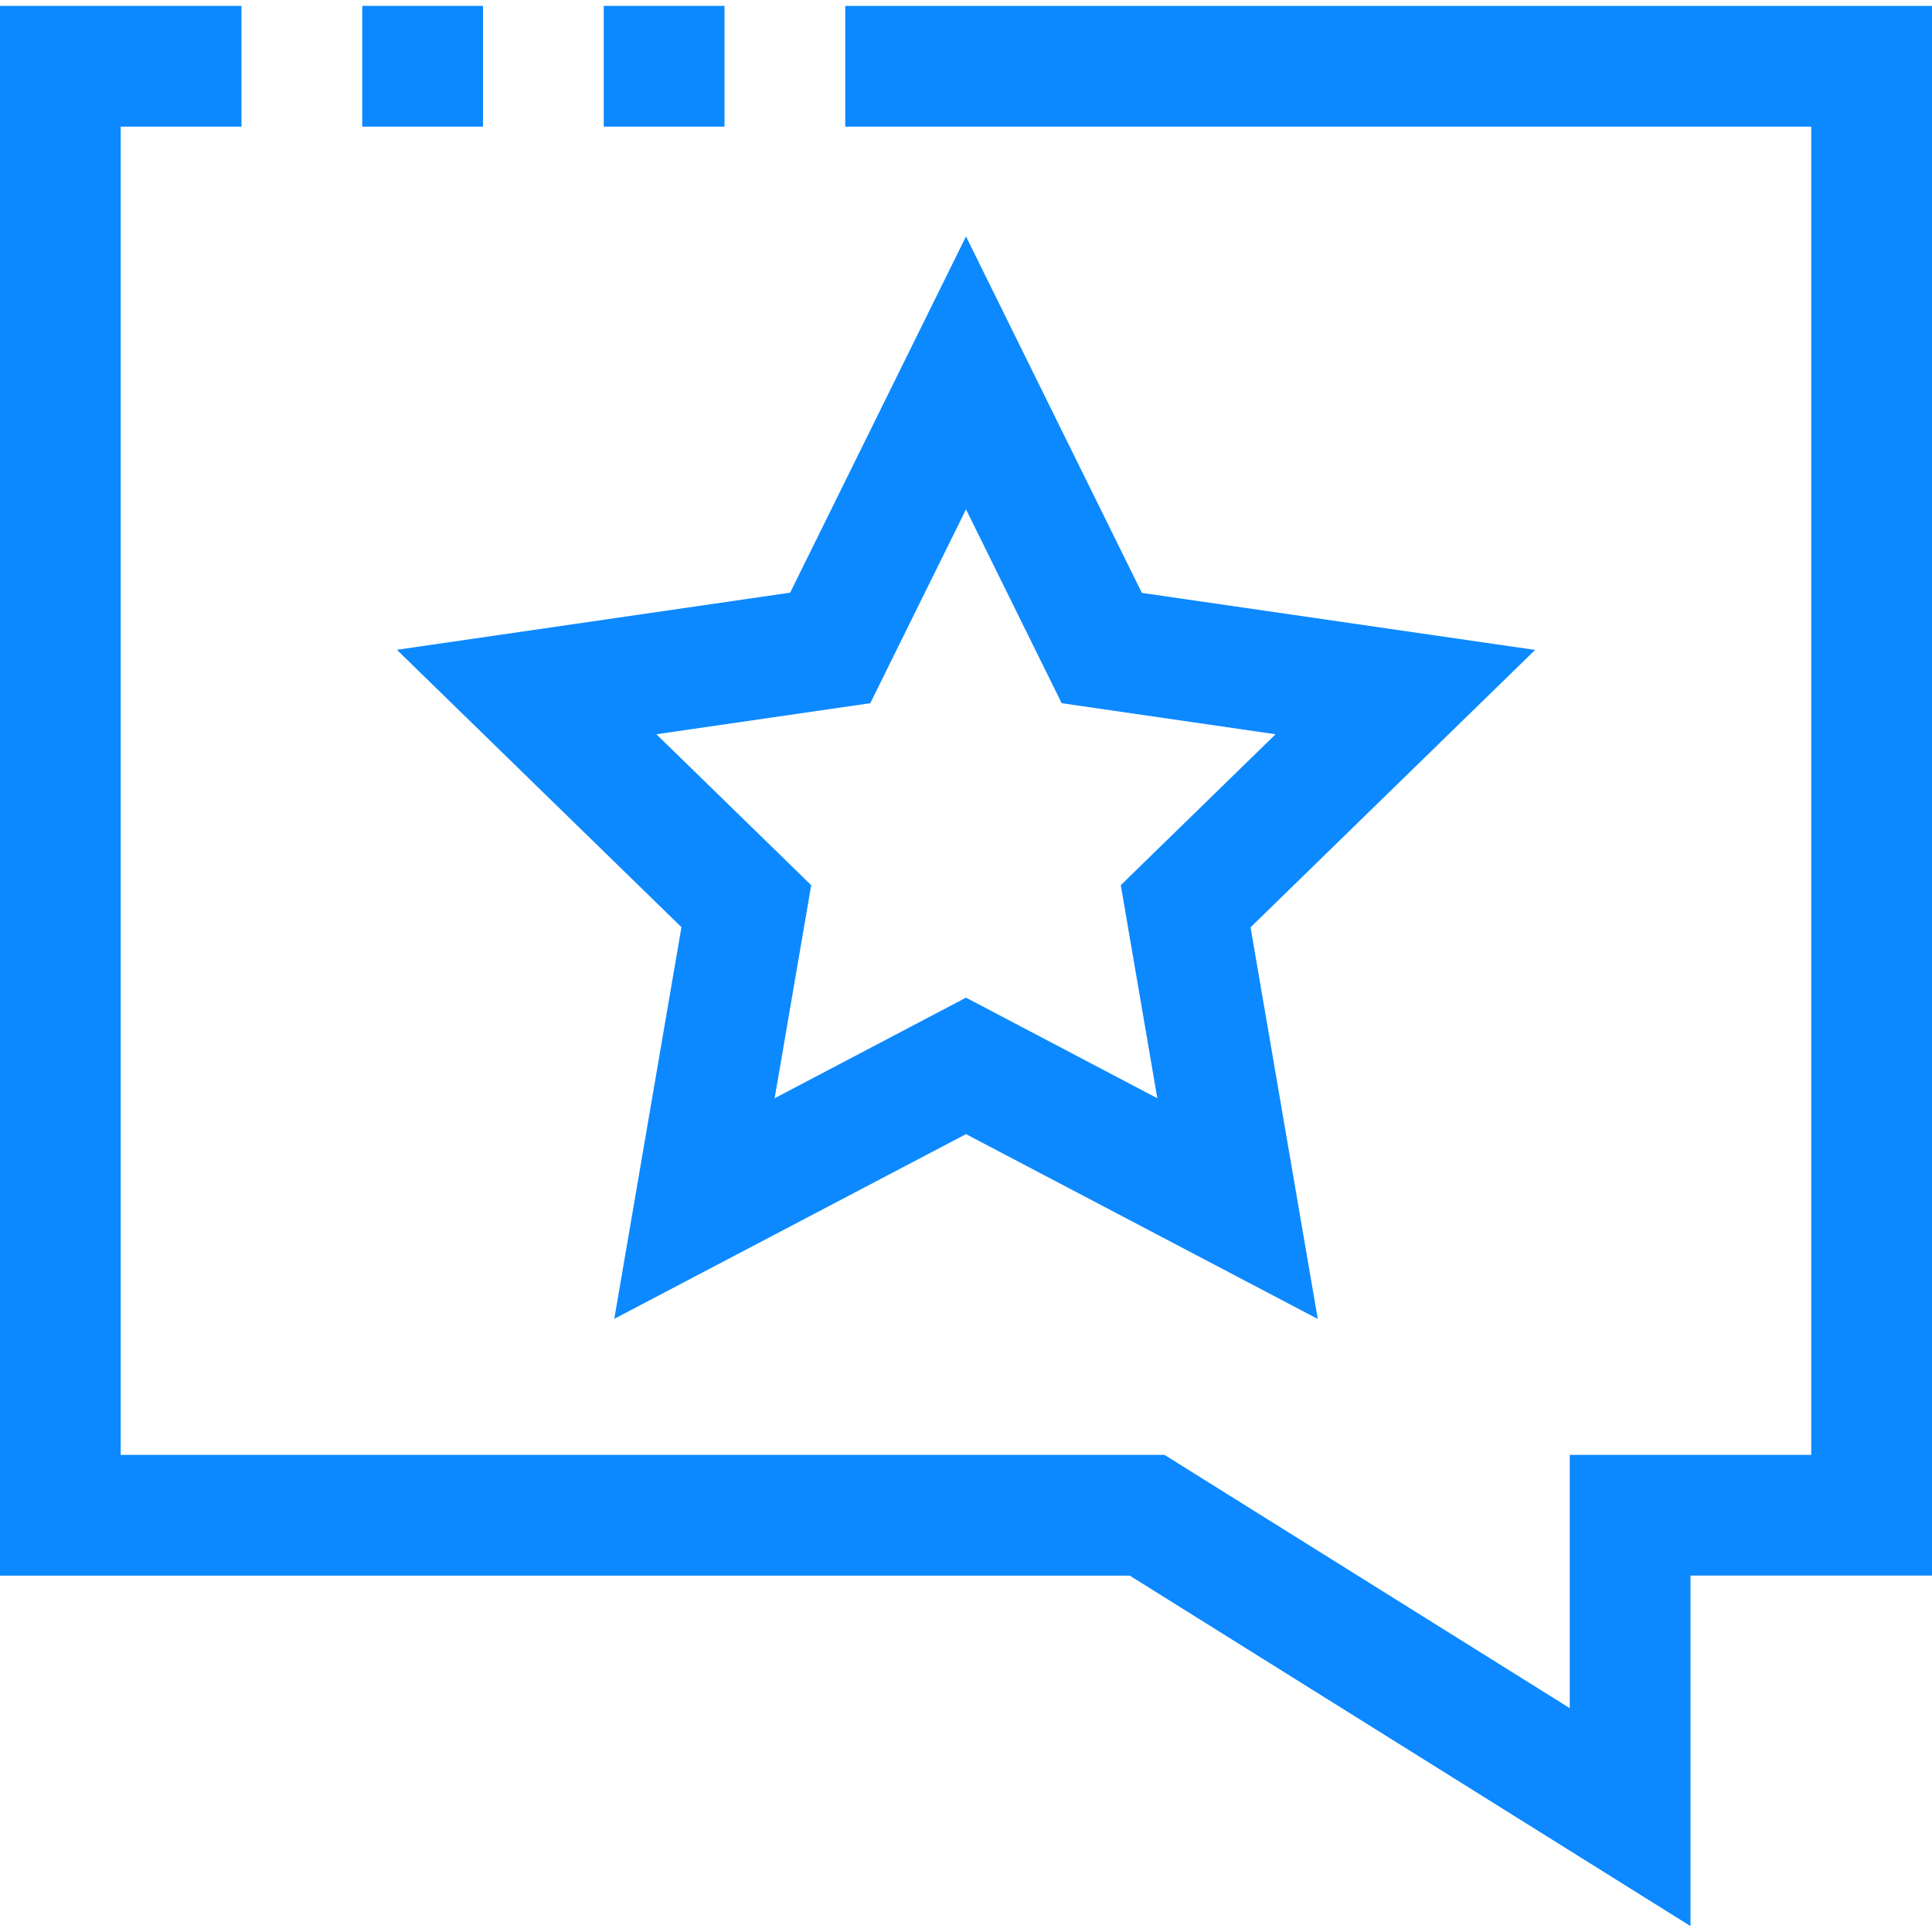
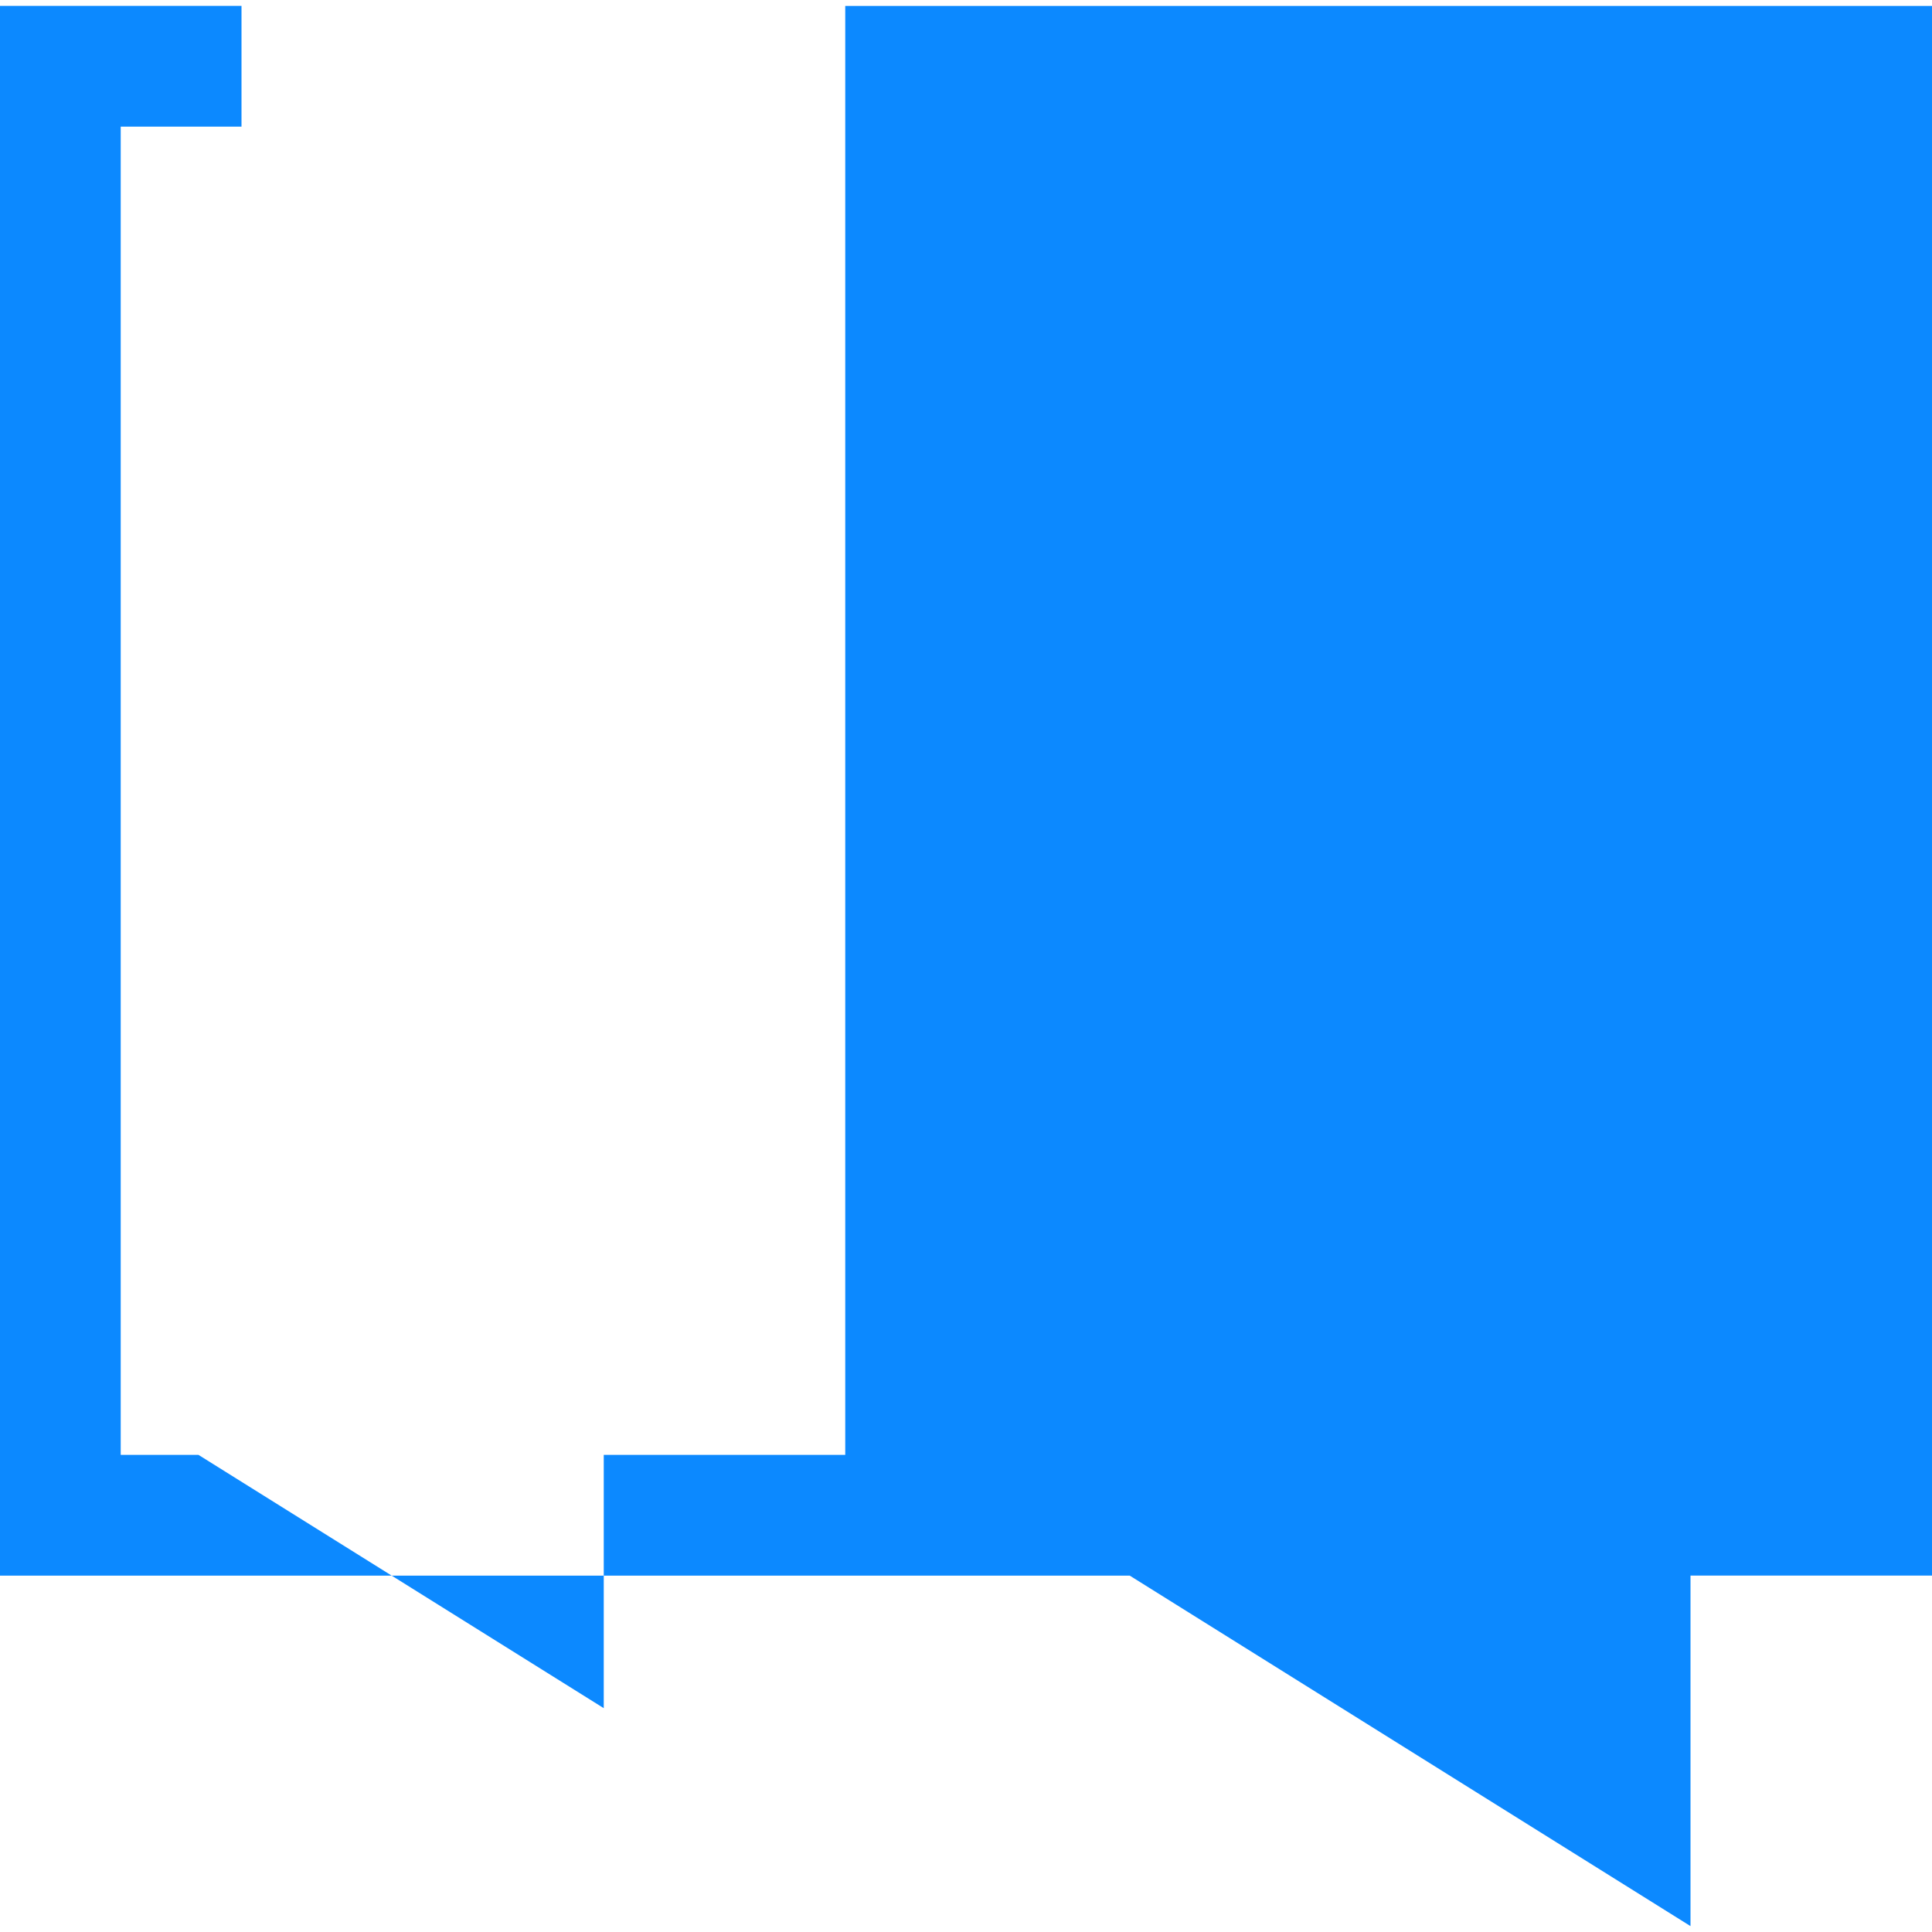
<svg xmlns="http://www.w3.org/2000/svg" width="42" height="42" fill="none">
-   <path d="M18.375.128v2.625h21v28.875h-5.25v5.506l-8.81-5.506H2.624V2.753H5.25V.128H0v34.125h24.56l12.19 7.619v-7.62H42V.129H18.375z" fill="#0C89FF" />
-   <path d="M10.5.128H7.875v2.625H10.5V.128zm5.25 0h-2.625v2.625h2.625V.128zm9.073 12.76L21 5.14l-3.823 7.744-8.549 1.242 6.186 6.03-1.46 8.514L21 24.655l7.647 4.018-1.461-8.514 6.186-6.03-8.549-1.24zm.336 10.987L21 21.688l-4.16 2.187.795-4.632-3.366-3.281 4.65-.675L21 11.073l2.08 4.214 4.65.675-3.365 3.281.794 4.632z" fill="#0C89FF" />
+   <path d="M18.375.128v2.625v28.875h-5.25v5.506l-8.81-5.506H2.624V2.753H5.25V.128H0v34.125h24.56l12.19 7.619v-7.62H42V.129H18.375z" fill="#0C89FF" />
</svg>